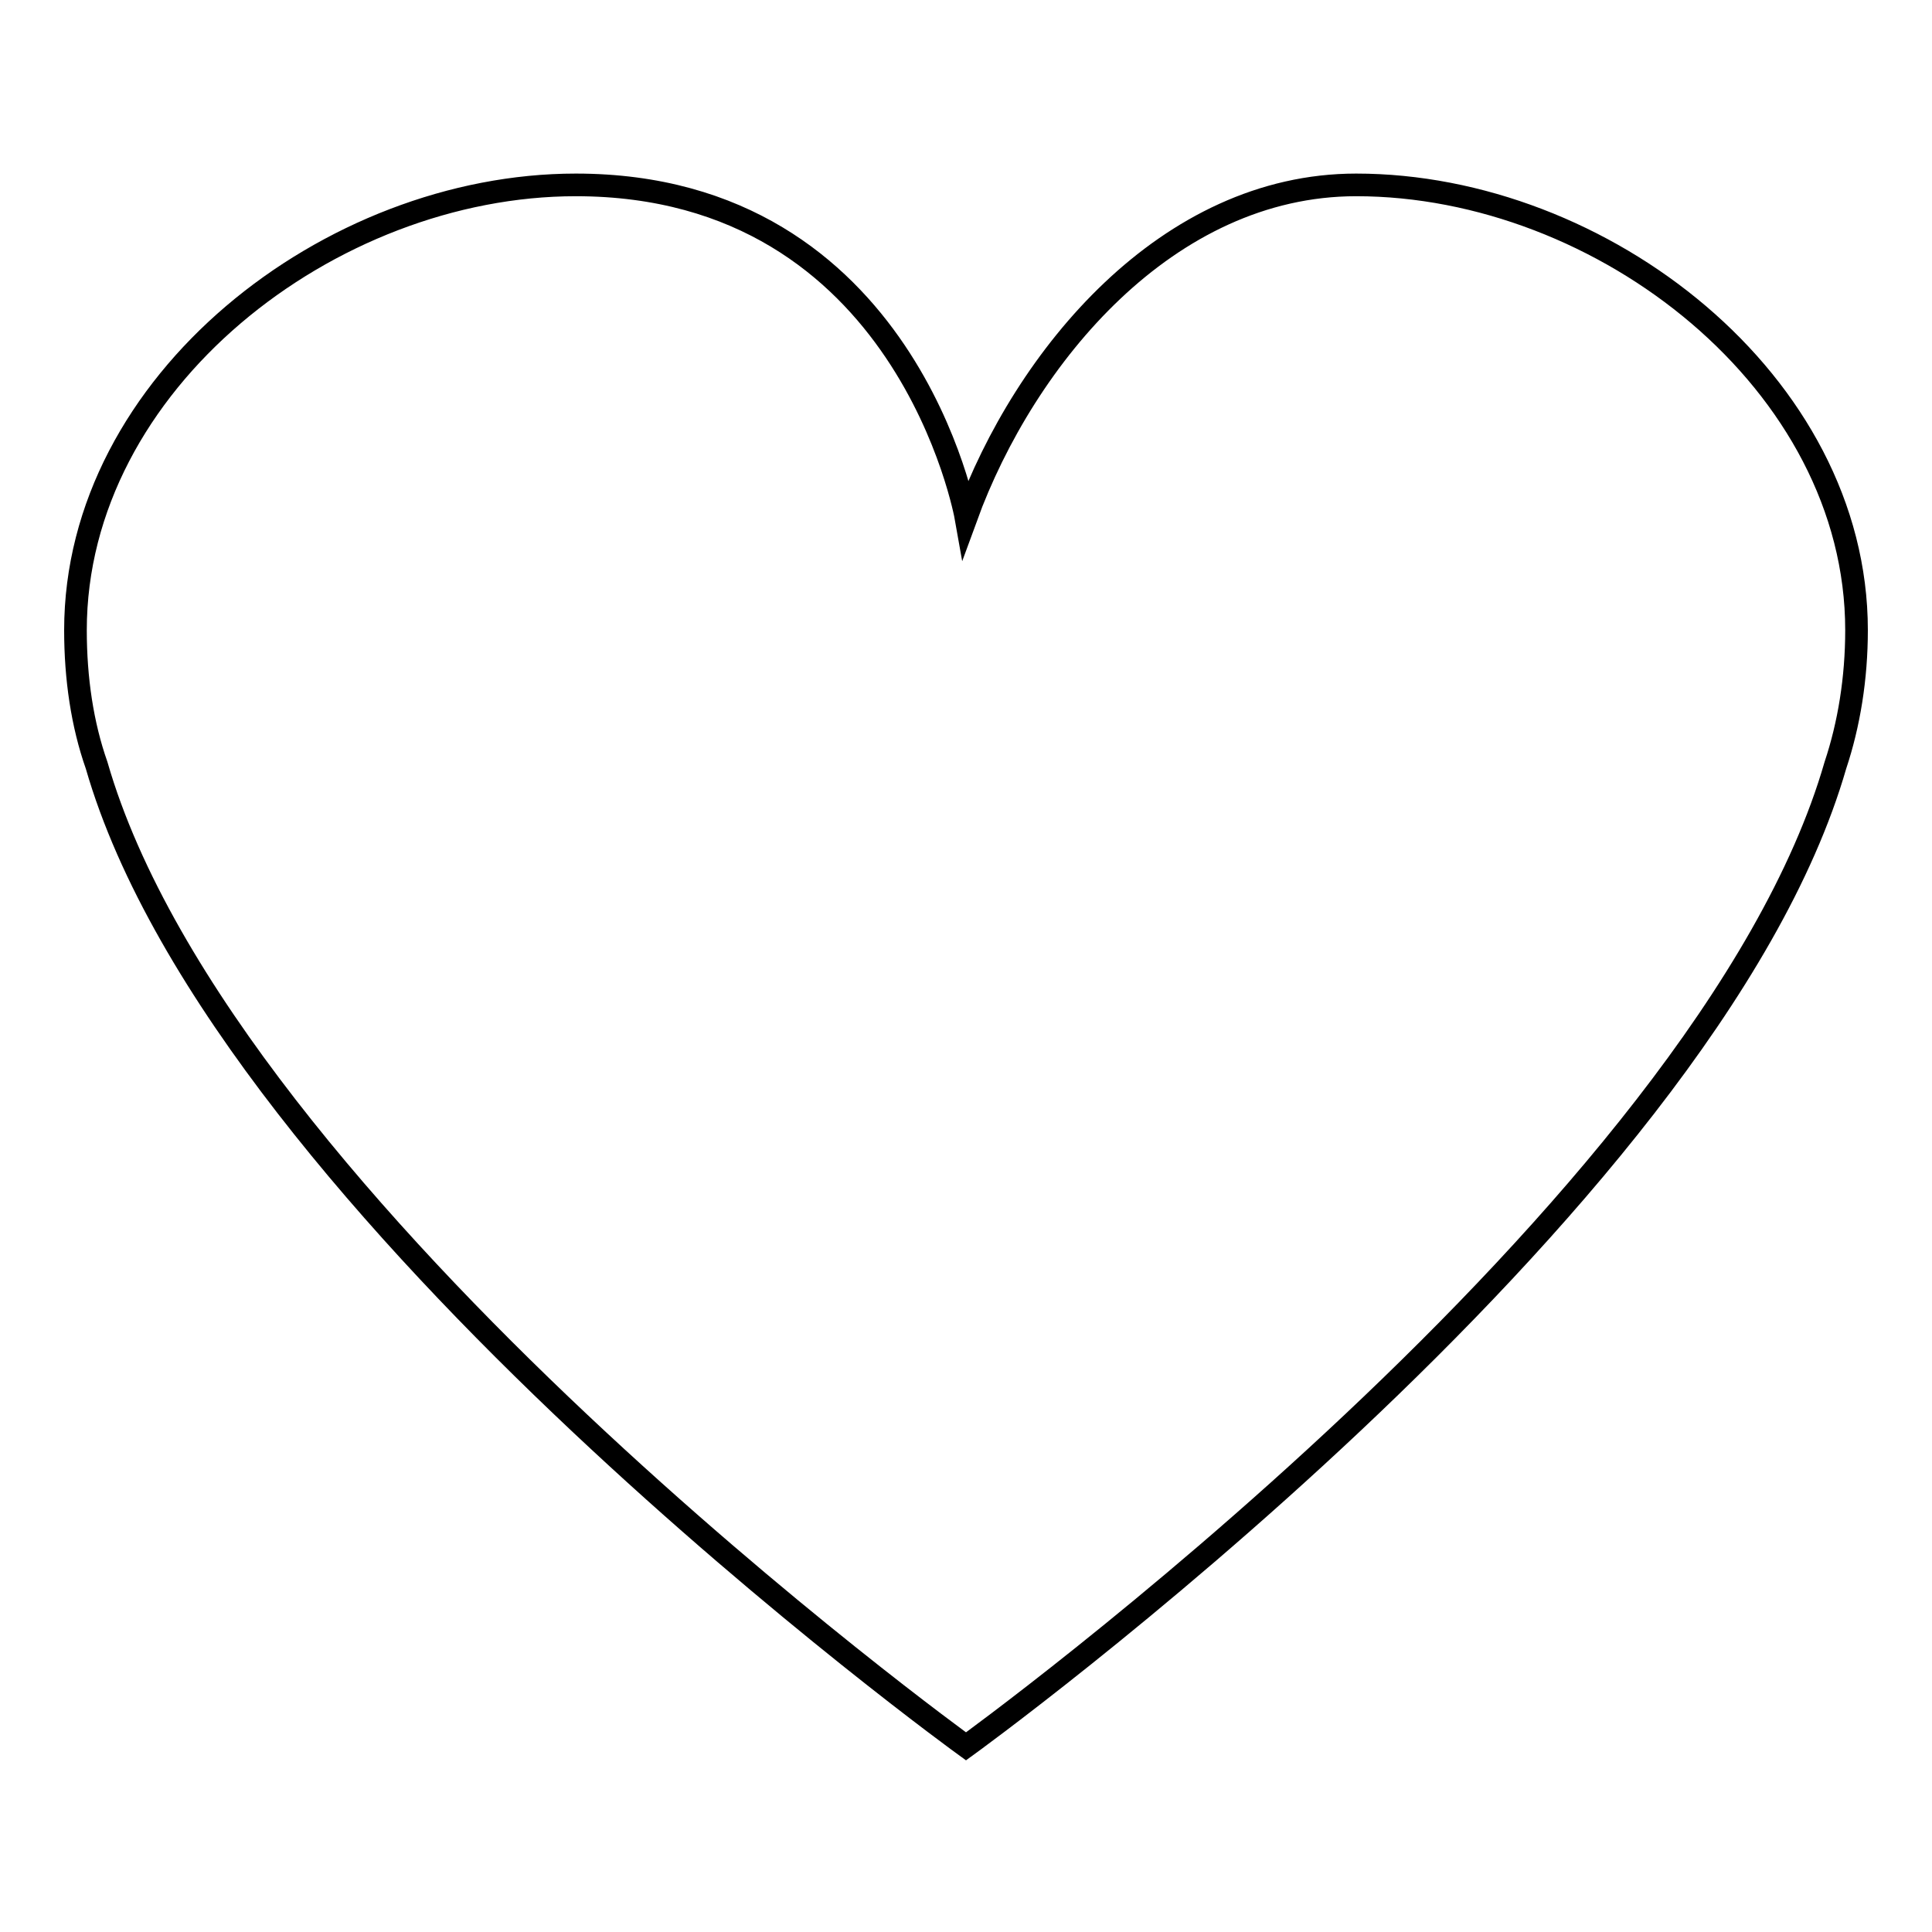
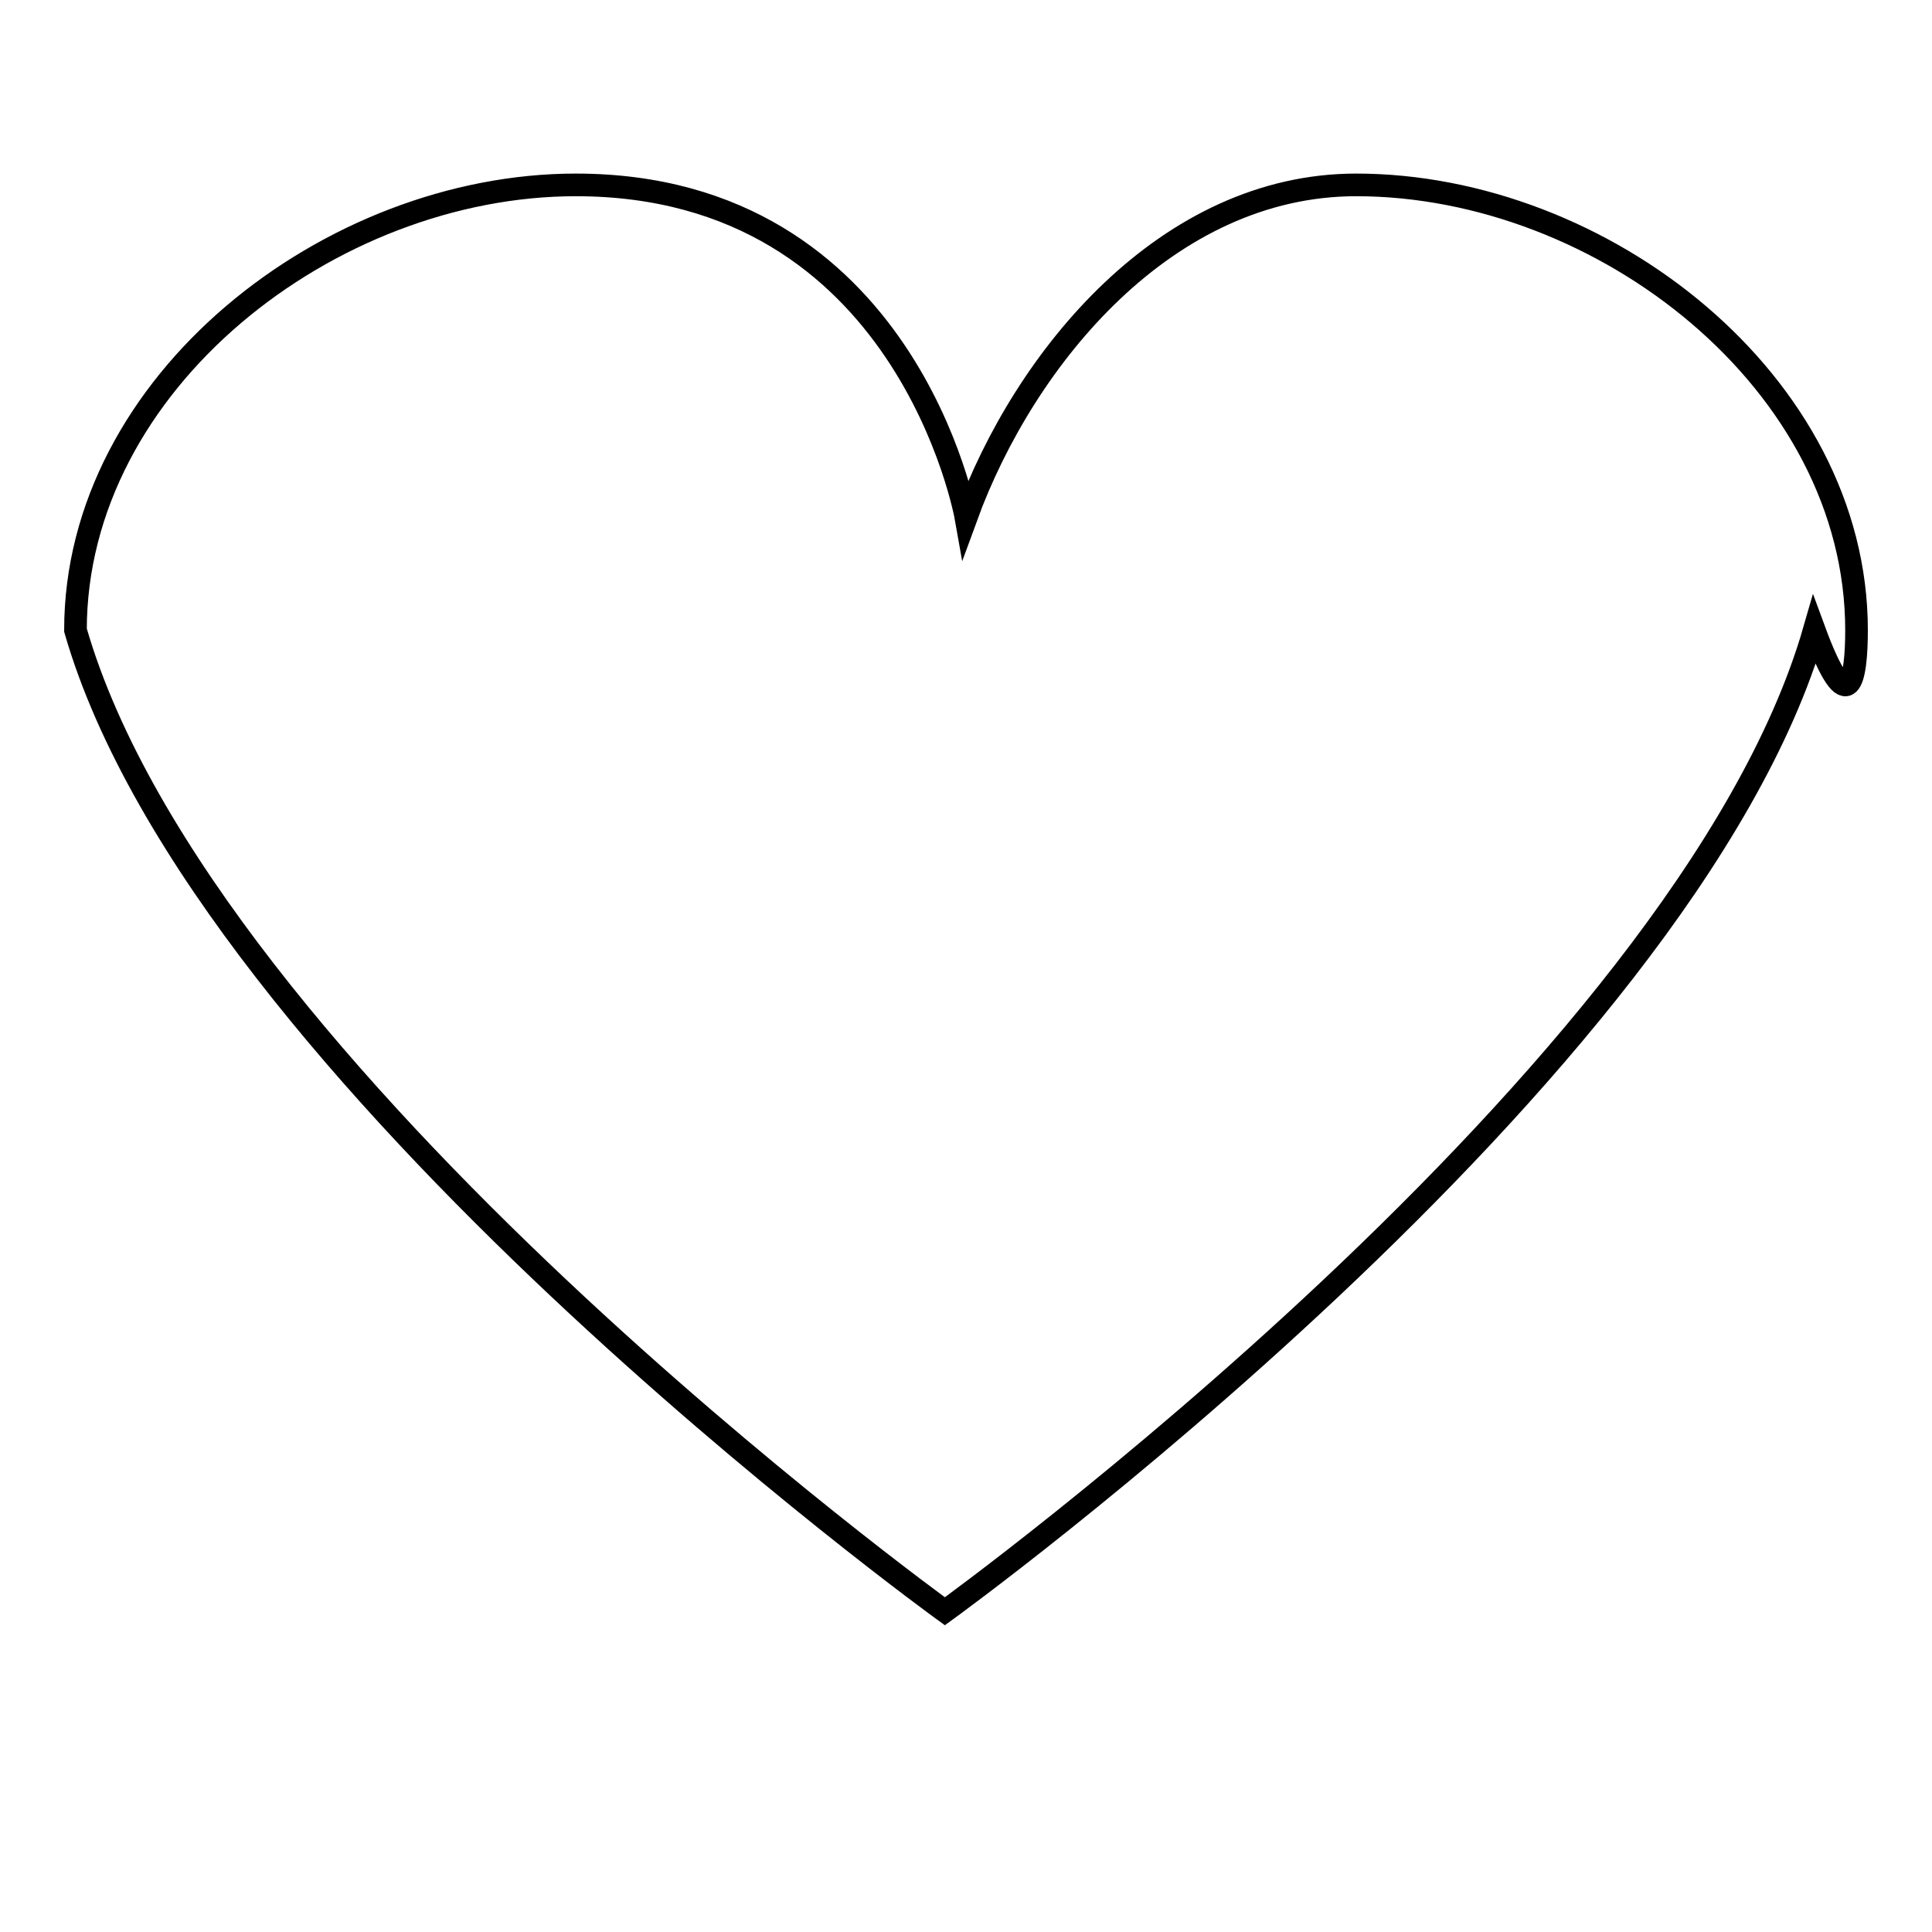
<svg xmlns="http://www.w3.org/2000/svg" version="1.1" x="0px" y="0px" viewBox="0 0 256 256" enable-background="new 0 0 256 256" xml:space="preserve">
  <g>
    <g>
-       <path stroke-width="3" fill-opacity="0" stroke="#000000" d="M179.7,24.5c-25,0-43.9,22.7-51.7,44.1c0,0-7.8-44.1-51.7-44.1c-32.6,0-66.3,26.2-66.3,59c0,6.4,0.9,12.5,2.8,17.9c17,59,115.2,130,115.2,130s98.2-71,115.2-130C245,96,246,89.9,246,83.5C246,50.7,212.3,24.5,179.7,24.5z" />
+       <path stroke-width="3" fill-opacity="0" stroke="#000000" d="M179.7,24.5c-25,0-43.9,22.7-51.7,44.1c0,0-7.8-44.1-51.7-44.1c-32.6,0-66.3,26.2-66.3,59c17,59,115.2,130,115.2,130s98.2-71,115.2-130C245,96,246,89.9,246,83.5C246,50.7,212.3,24.5,179.7,24.5z" />
    </g>
  </g>
</svg>